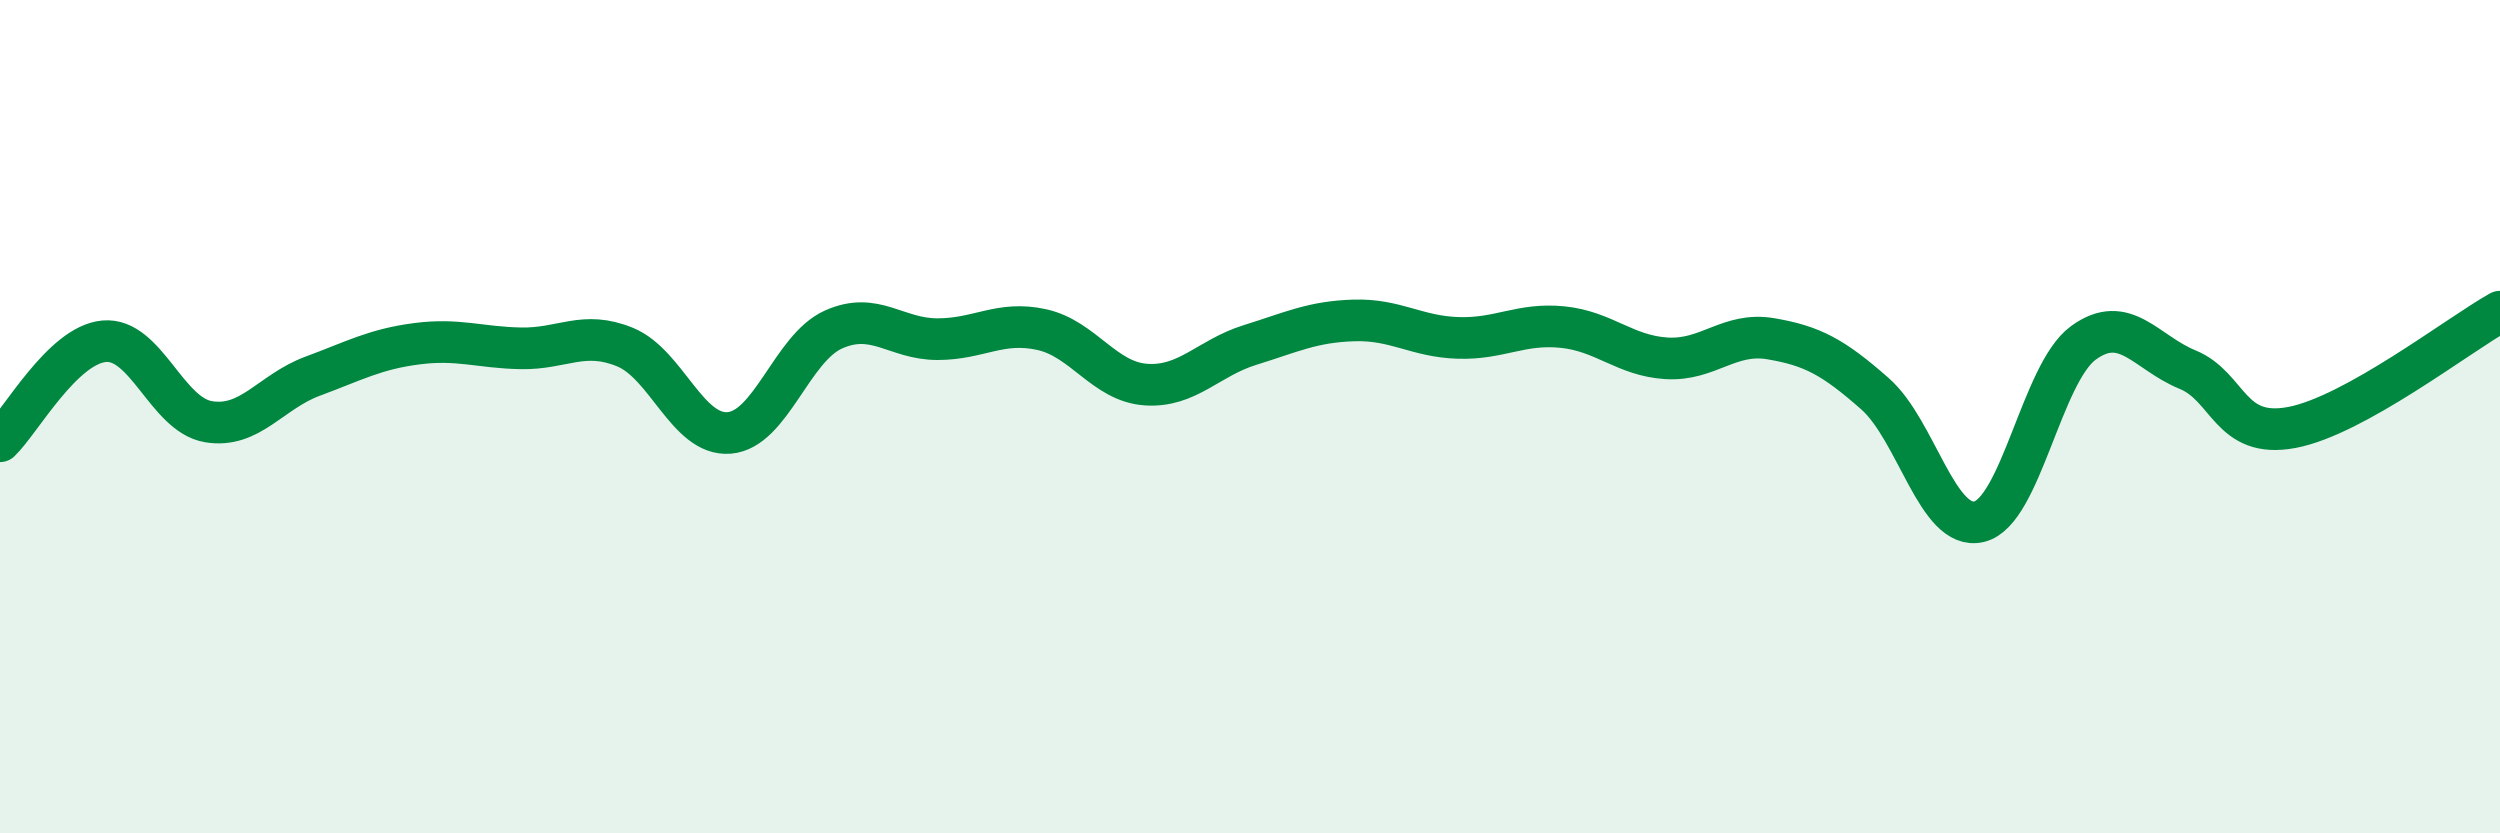
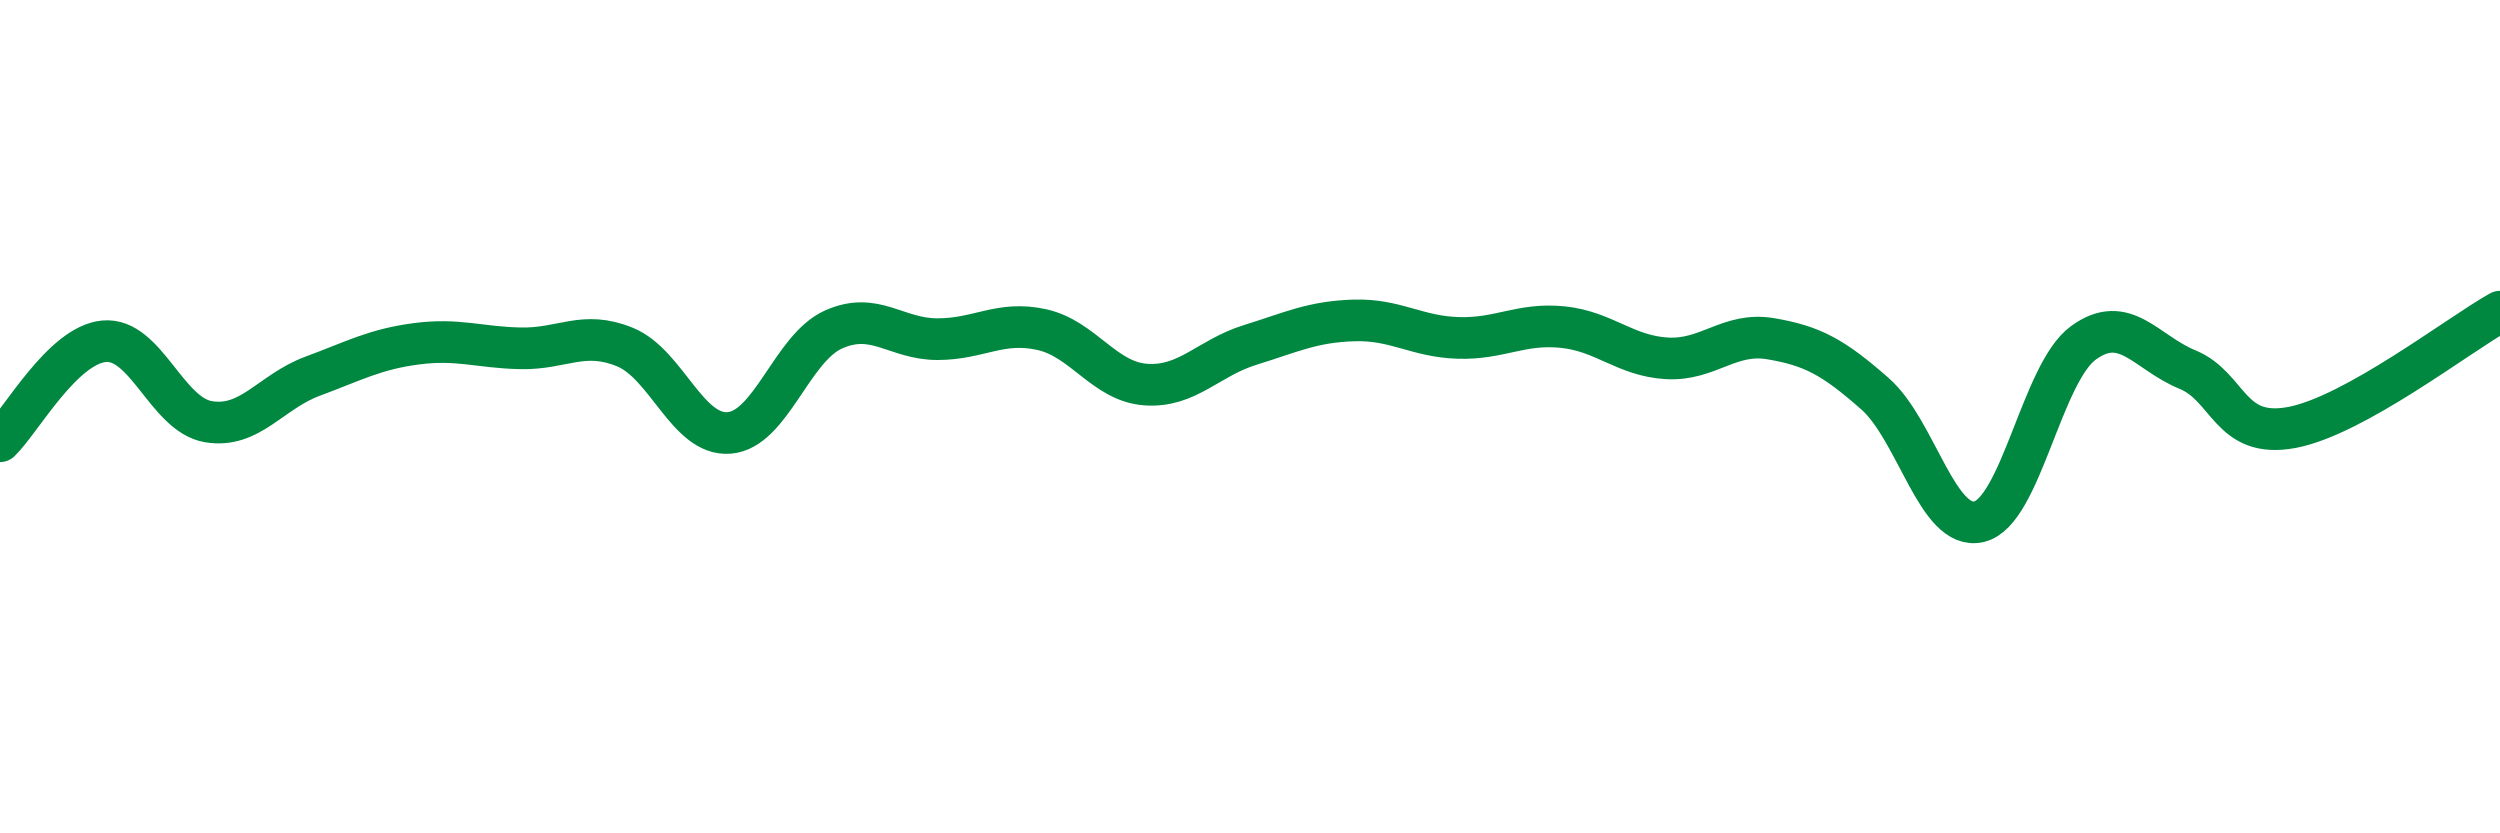
<svg xmlns="http://www.w3.org/2000/svg" width="60" height="20" viewBox="0 0 60 20">
-   <path d="M 0,10.59 C 0.5,10.11 1.5,8.28 2.5,8.19 C 3.5,8.1 4,9.95 5,10.12 C 6,10.29 6.5,9.4 7.5,9.03 C 8.5,8.66 9,8.38 10,8.25 C 11,8.12 11.5,8.34 12.5,8.36 C 13.5,8.38 14,7.92 15,8.33 C 16,8.74 16.5,10.47 17.5,10.39 C 18.5,10.31 19,8.36 20,7.91 C 21,7.46 21.5,8.14 22.5,8.14 C 23.5,8.14 24,7.69 25,7.91 C 26,8.13 26.5,9.16 27.5,9.23 C 28.5,9.3 29,8.59 30,8.28 C 31,7.97 31.5,7.72 32.5,7.69 C 33.5,7.66 34,8.08 35,8.11 C 36,8.14 36.5,7.75 37.5,7.85 C 38.5,7.95 39,8.54 40,8.6 C 41,8.66 41.5,7.96 42.5,8.13 C 43.5,8.3 44,8.57 45,9.45 C 46,10.33 46.5,12.76 47.5,12.52 C 48.5,12.28 49,8.96 50,8.23 C 51,7.5 51.5,8.46 52.5,8.87 C 53.5,9.28 53.5,10.54 55,10.26 C 56.5,9.98 59,8.04 60,7.48L60 20L0 20Z" fill="#008740" opacity="0.1" stroke-linecap="round" stroke-linejoin="round" />
  <path d="M 0,10.59 C 0.5,10.11 1.5,8.28 2.5,8.19 C 3.5,8.1 4,9.95 5,10.12 C 6,10.29 6.5,9.4 7.5,9.03 C 8.5,8.66 9,8.38 10,8.25 C 11,8.12 11.5,8.34 12.5,8.36 C 13.5,8.38 14,7.92 15,8.33 C 16,8.74 16.5,10.47 17.5,10.39 C 18.5,10.31 19,8.36 20,7.91 C 21,7.46 21.5,8.14 22.5,8.14 C 23.5,8.14 24,7.69 25,7.91 C 26,8.13 26.5,9.16 27.5,9.23 C 28.5,9.3 29,8.59 30,8.28 C 31,7.97 31.5,7.72 32.5,7.69 C 33.5,7.66 34,8.08 35,8.11 C 36,8.14 36.5,7.75 37.5,7.85 C 38.5,7.95 39,8.54 40,8.6 C 41,8.66 41.5,7.96 42.5,8.13 C 43.5,8.3 44,8.57 45,9.45 C 46,10.33 46.5,12.76 47.5,12.52 C 48.5,12.28 49,8.96 50,8.23 C 51,7.5 51.5,8.46 52.5,8.87 C 53.5,9.28 53.5,10.54 55,10.26 C 56.5,9.98 59,8.04 60,7.48" stroke="#008740" stroke-width="1" fill="none" stroke-linecap="round" stroke-linejoin="round" />
</svg>